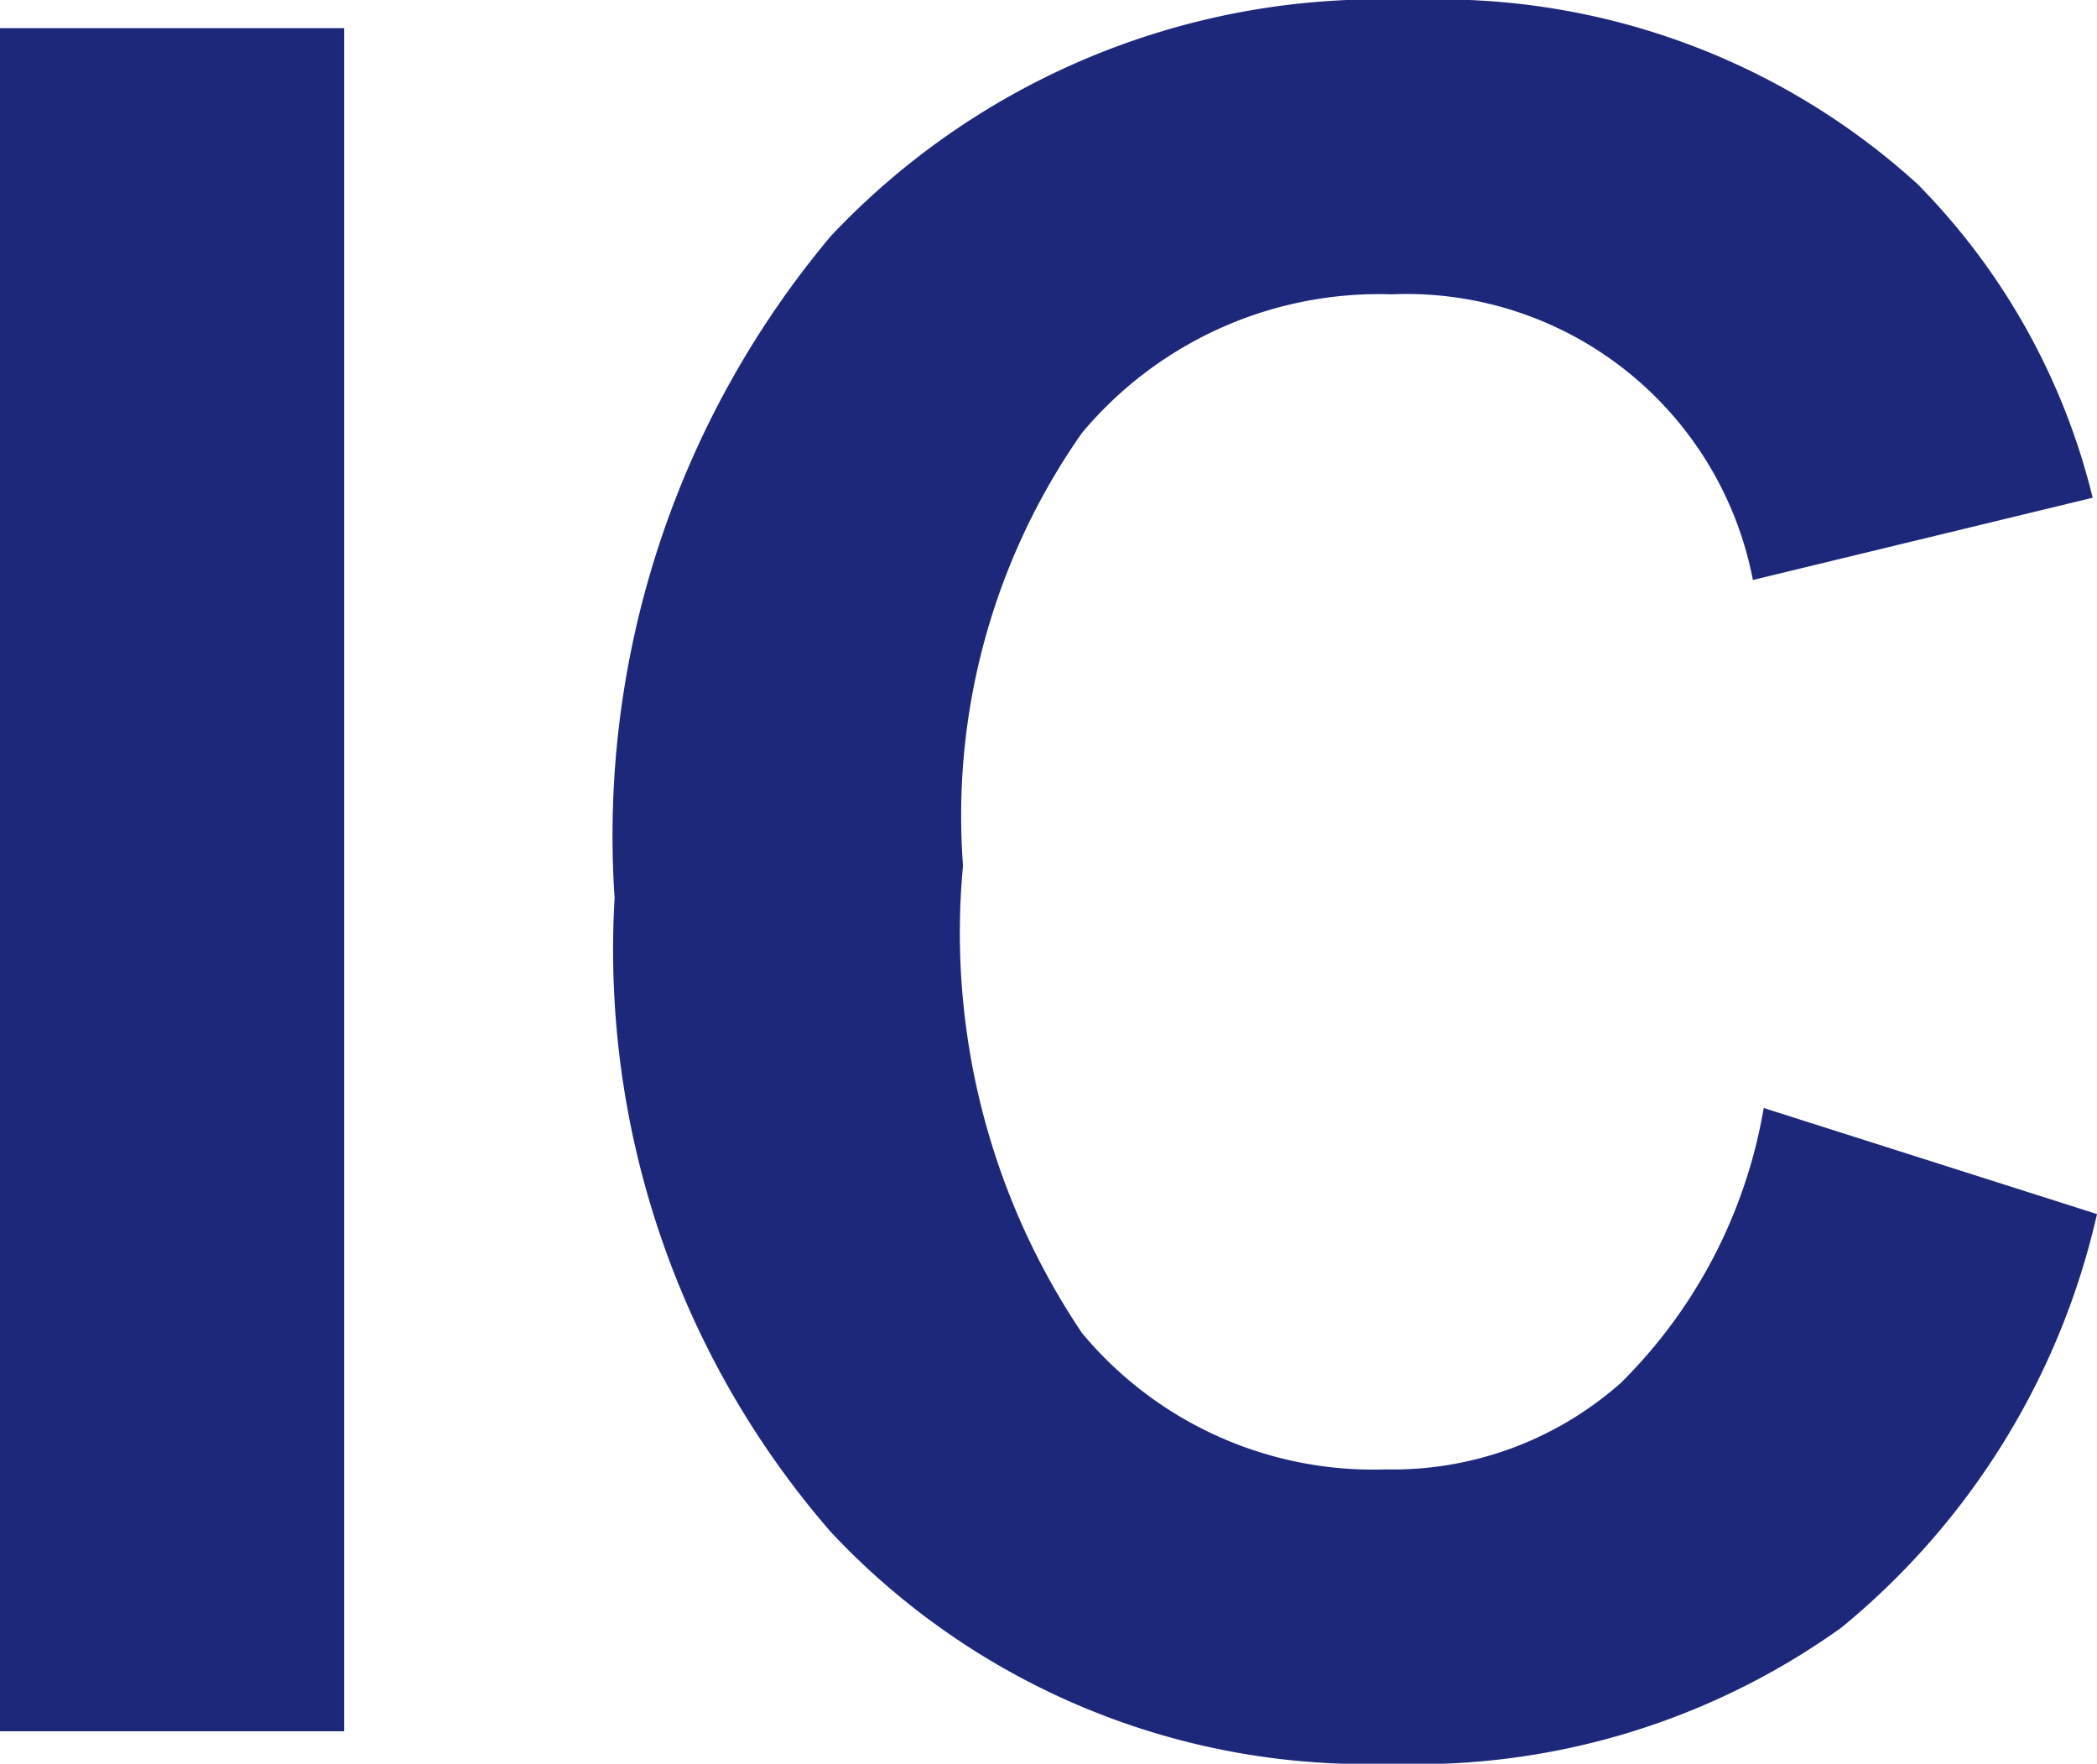
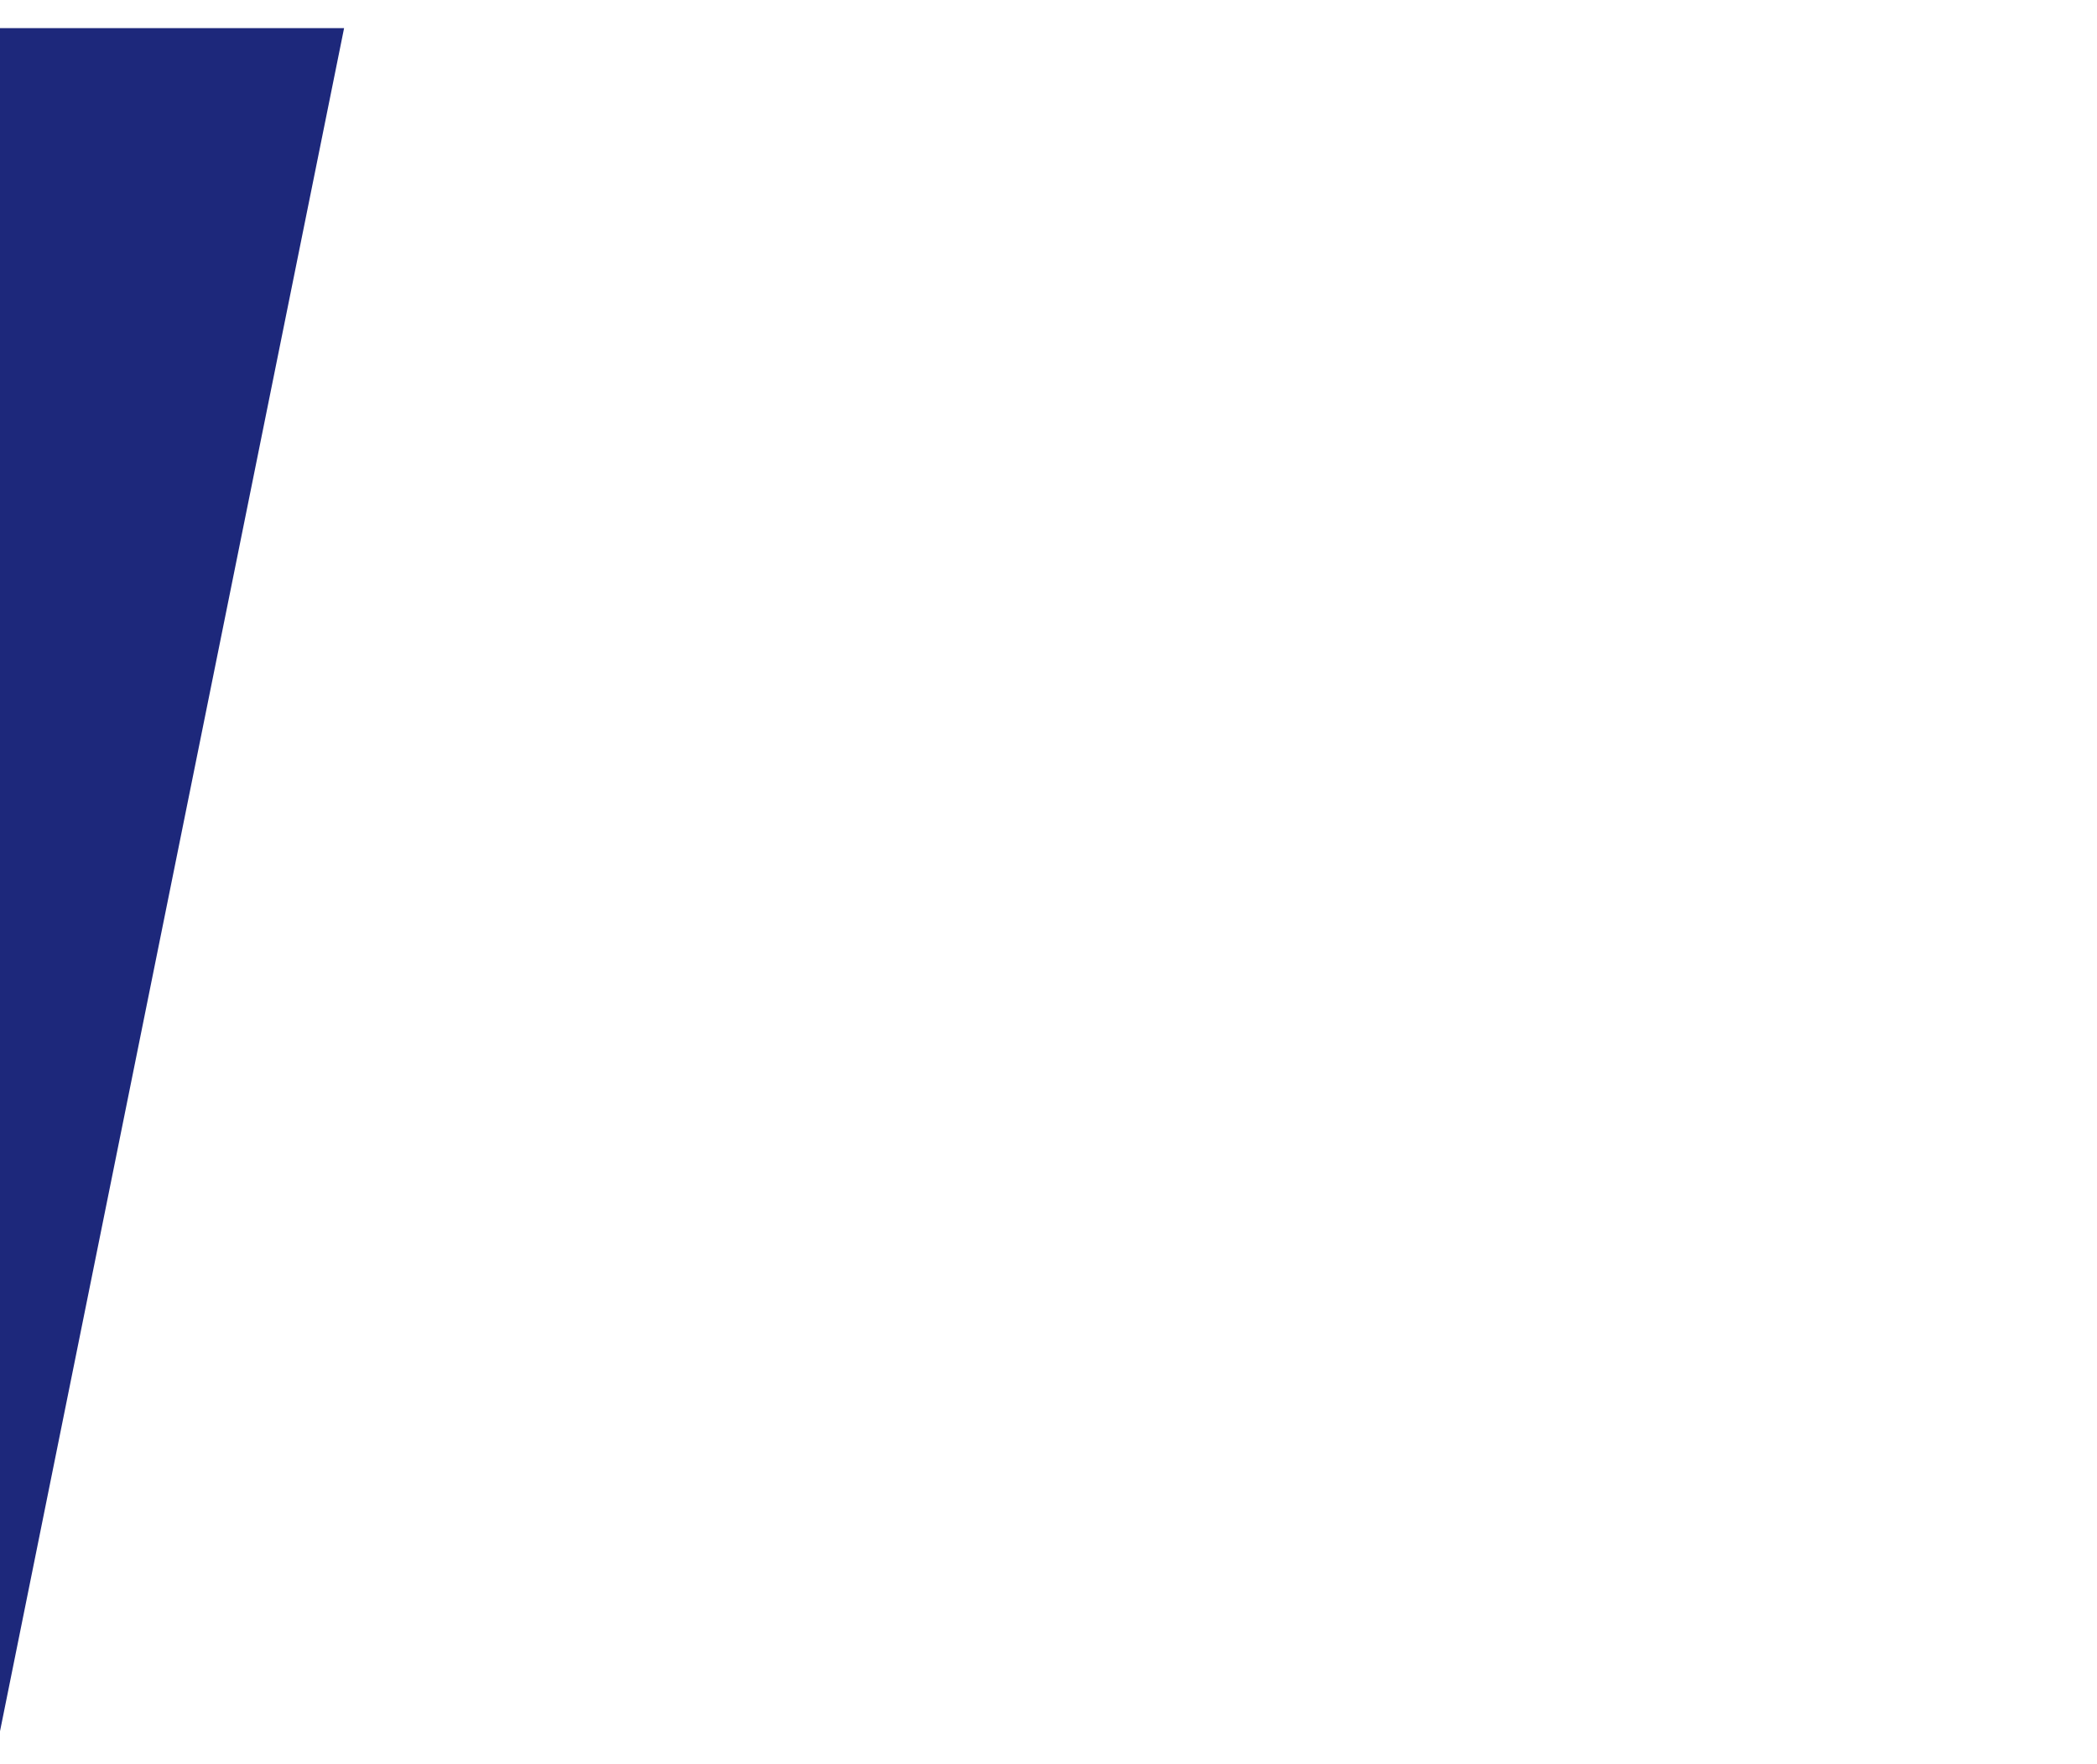
<svg xmlns="http://www.w3.org/2000/svg" viewBox="0 0 9.69 8.15">
  <defs>
    <style>.cls-1{fill:#1d287b;}</style>
  </defs>
  <title>symbolIc</title>
  <g id="レイヤー_2" data-name="レイヤー 2">
    <g id="記号">
-       <path class="cls-1" d="M0,8V.13H1.59V8Z" />
-       <path class="cls-1" d="M8.15,5.12l1.54.49A3.46,3.46,0,0,1,8.51,7.52a3.37,3.37,0,0,1-2.09.63A3.39,3.39,0,0,1,3.84,7.08a4.1,4.1,0,0,1-1-2.93,4.31,4.31,0,0,1,1-3.06A3.48,3.48,0,0,1,6.52,0,3.28,3.28,0,0,1,8.86.85a3.11,3.11,0,0,1,.81,1.45L8.1,2.68A1.63,1.63,0,0,0,6.43,1.36,1.79,1.79,0,0,0,5,2a3.08,3.08,0,0,0-.55,2A3.31,3.31,0,0,0,5,6.16a1.75,1.75,0,0,0,1.4.63,1.59,1.59,0,0,0,1.09-.4A2.34,2.34,0,0,0,8.15,5.12Z" />
+       <path class="cls-1" d="M0,8V.13H1.59Z" />
    </g>
  </g>
</svg>